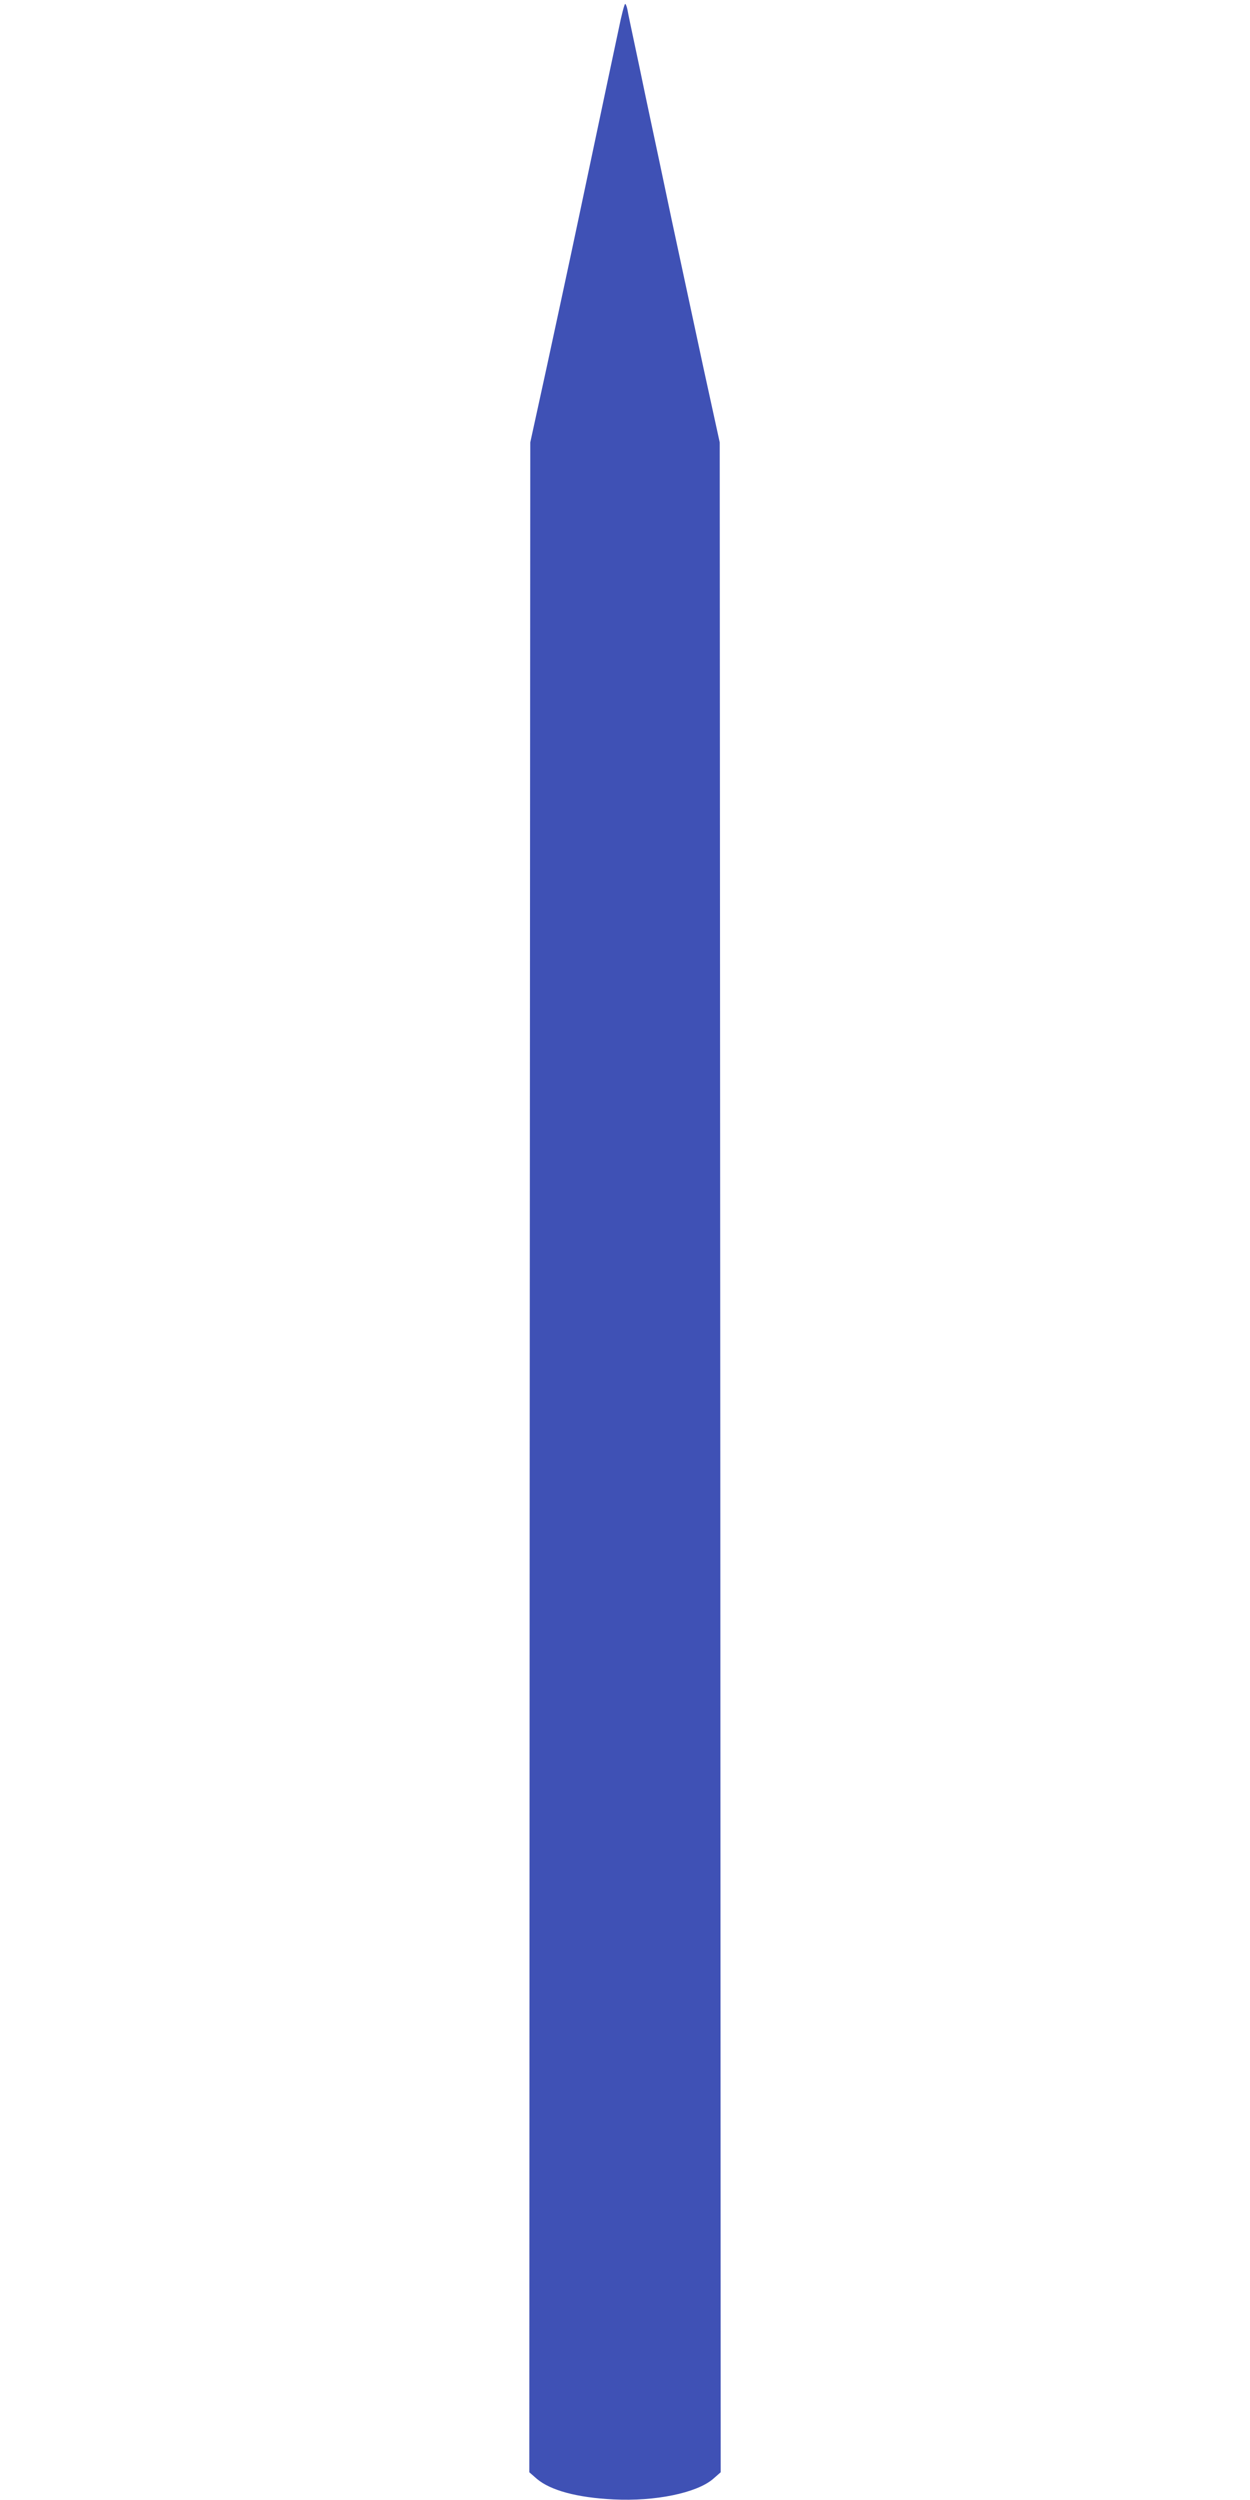
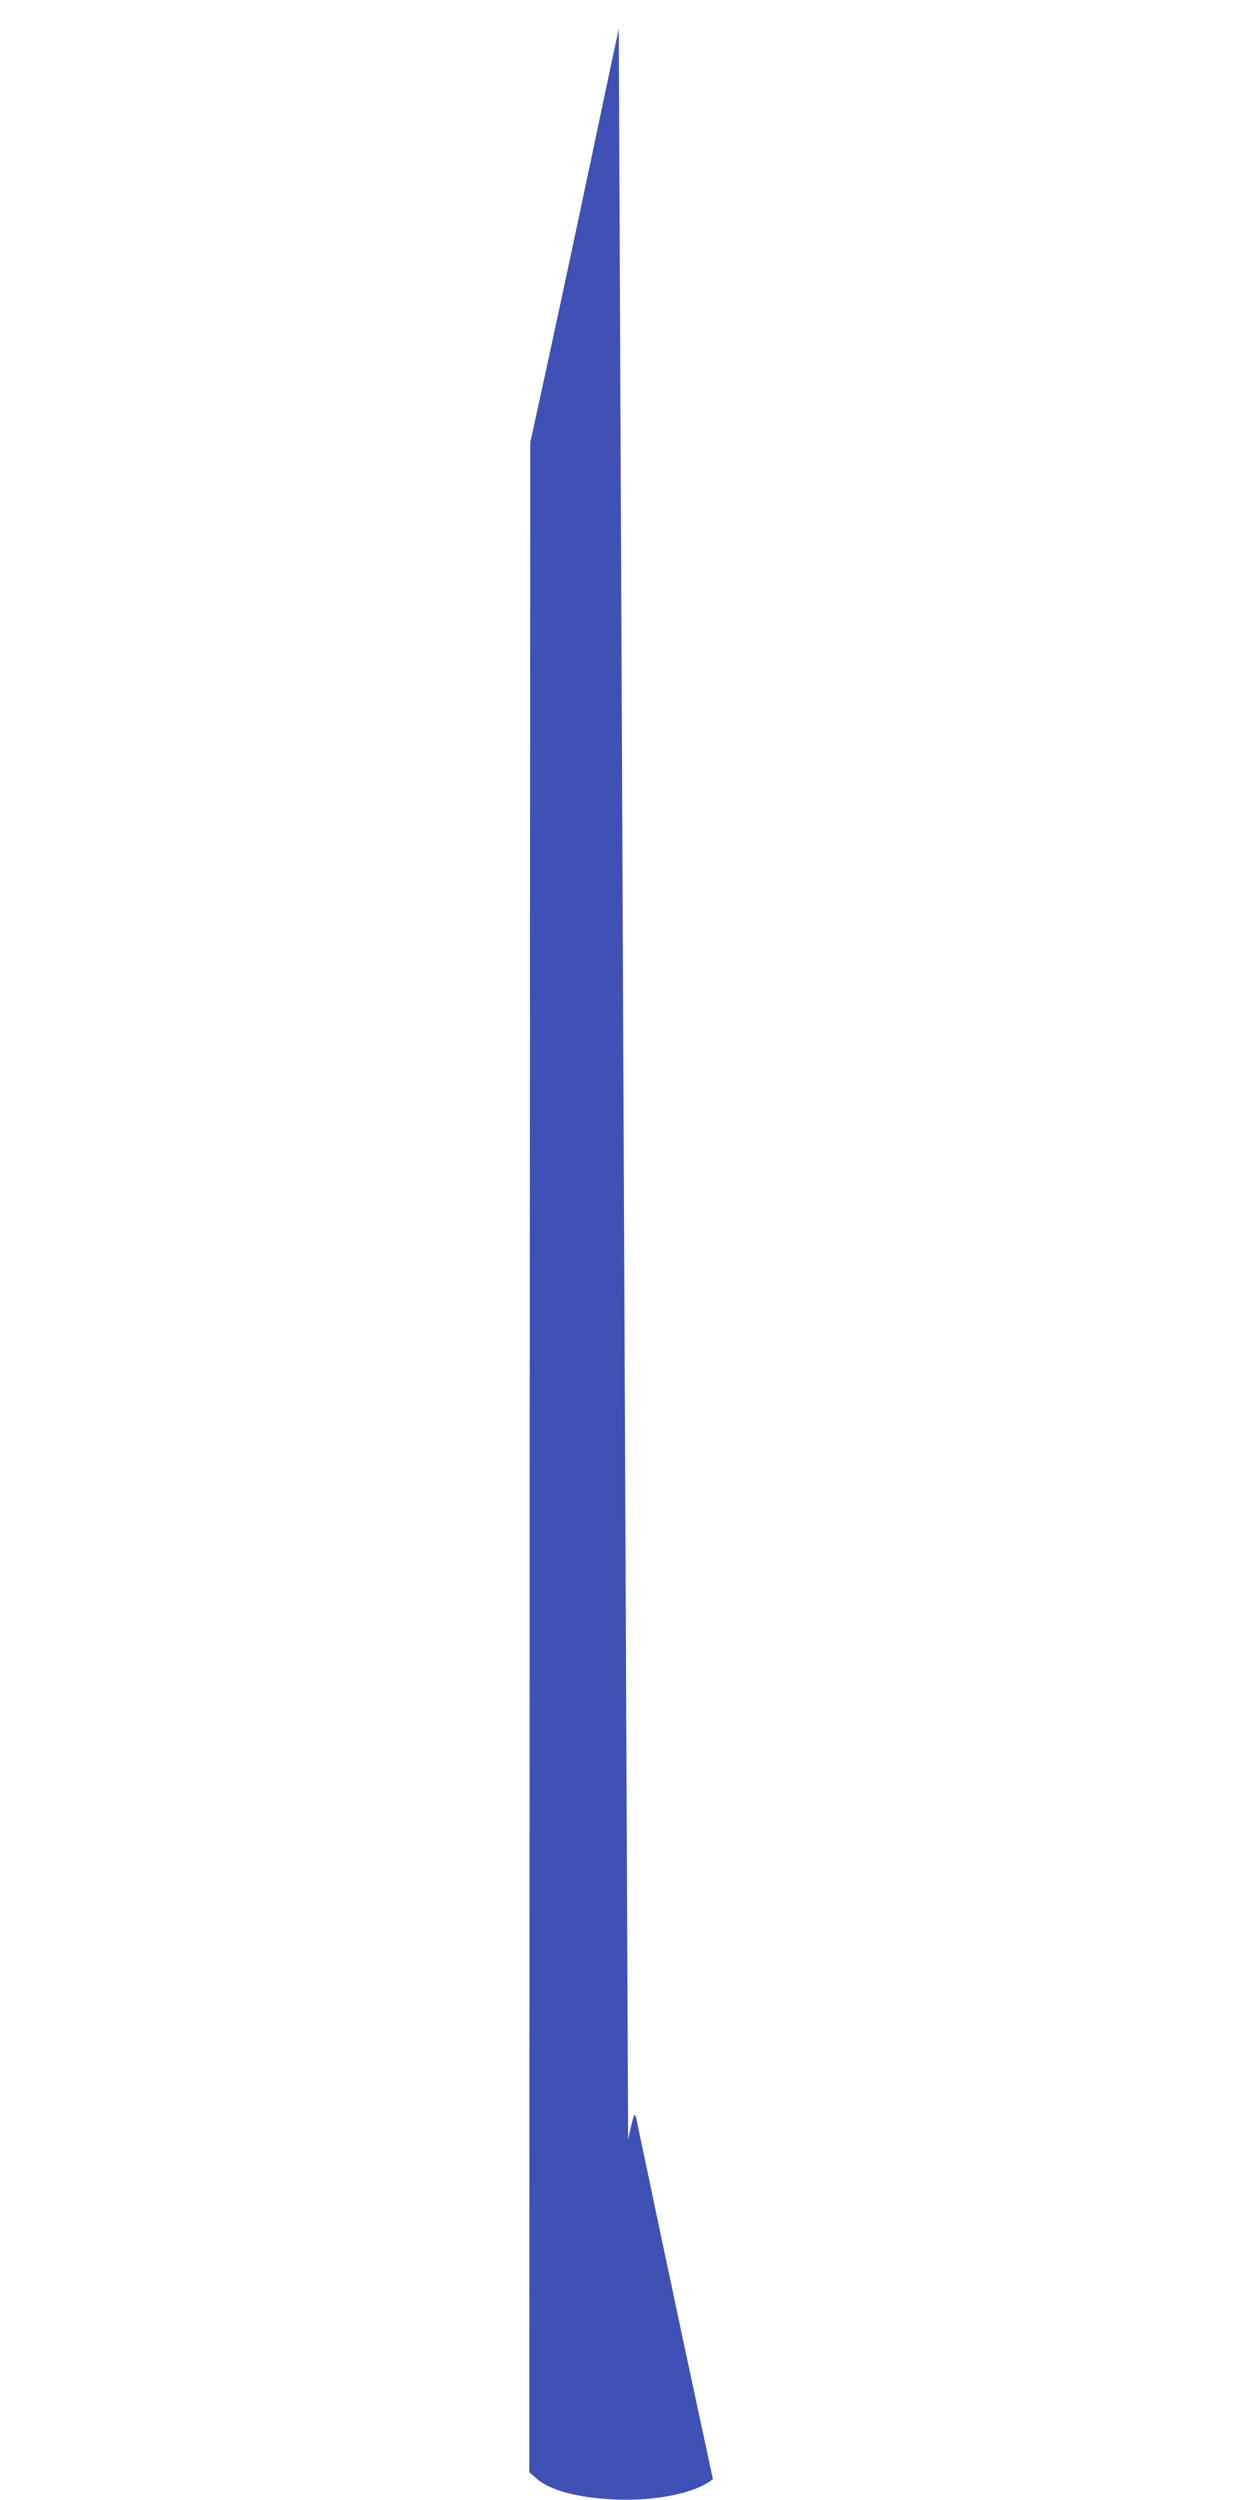
<svg xmlns="http://www.w3.org/2000/svg" version="1.0" width="640pt" height="1280pt" viewBox="0 0 640 1280" preserveAspectRatio="xMidYMid meet">
  <g transform="translate(0,1280) scale(0.1,-0.1)" fill="#3f51b5" stroke="none">
-     <path d="M3168 12653 c-15 -71 -41 -193 -58 -273 -34 -160 -34 -161 -149 -705 -44 -209 -118 -551 -163 -760 l-83 -380 -3 -5197 -2 -5196 39 -34 c70 -59 206 -96 392 -105 214 -11 425 33 509 104 l40 35 -2 5196 -3 5197 -83 380 c-45 209 -118 549 -162 755 -43 206 -93 440 -110 520 -17 80 -35 165 -40 190 -5 25 -23 110 -40 190 -17 80 -34 160 -37 178 -3 17 -9 32 -12 32 -4 0 -19 -57 -33 -127z" />
+     <path d="M3168 12653 c-15 -71 -41 -193 -58 -273 -34 -160 -34 -161 -149 -705 -44 -209 -118 -551 -163 -760 l-83 -380 -3 -5197 -2 -5196 39 -34 c70 -59 206 -96 392 -105 214 -11 425 33 509 104 c-45 209 -118 549 -162 755 -43 206 -93 440 -110 520 -17 80 -35 165 -40 190 -5 25 -23 110 -40 190 -17 80 -34 160 -37 178 -3 17 -9 32 -12 32 -4 0 -19 -57 -33 -127z" />
  </g>
</svg>